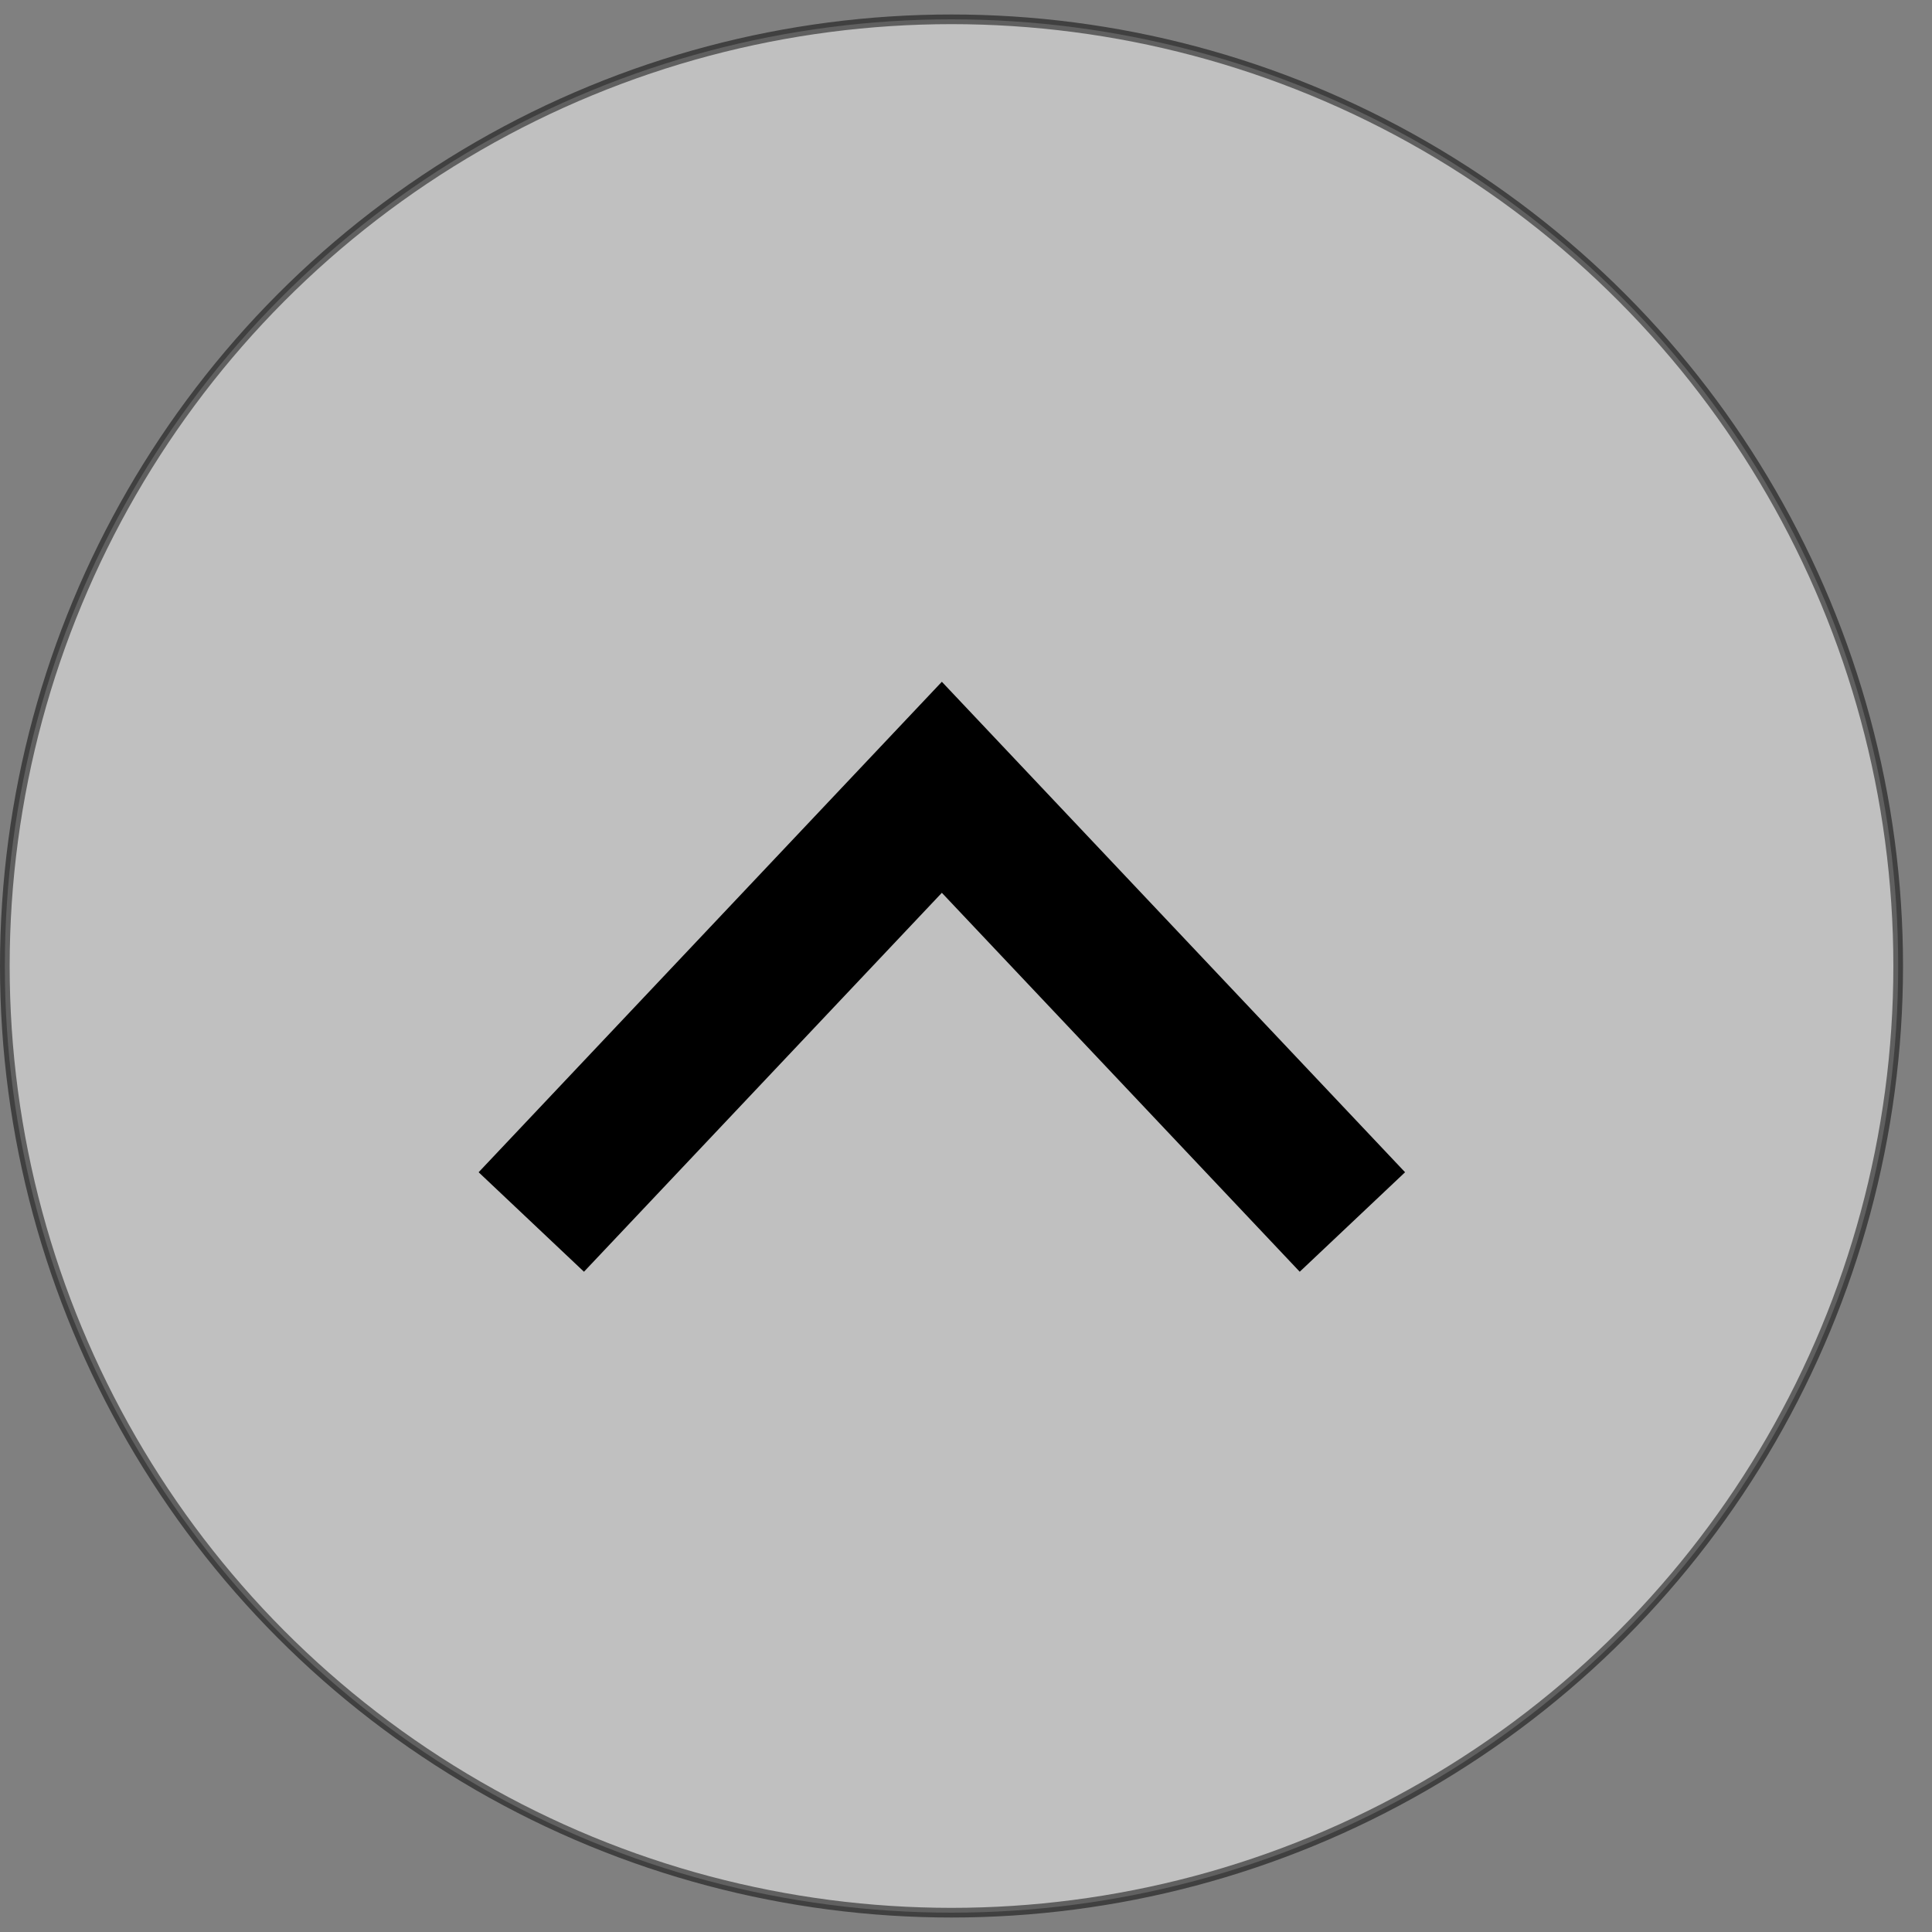
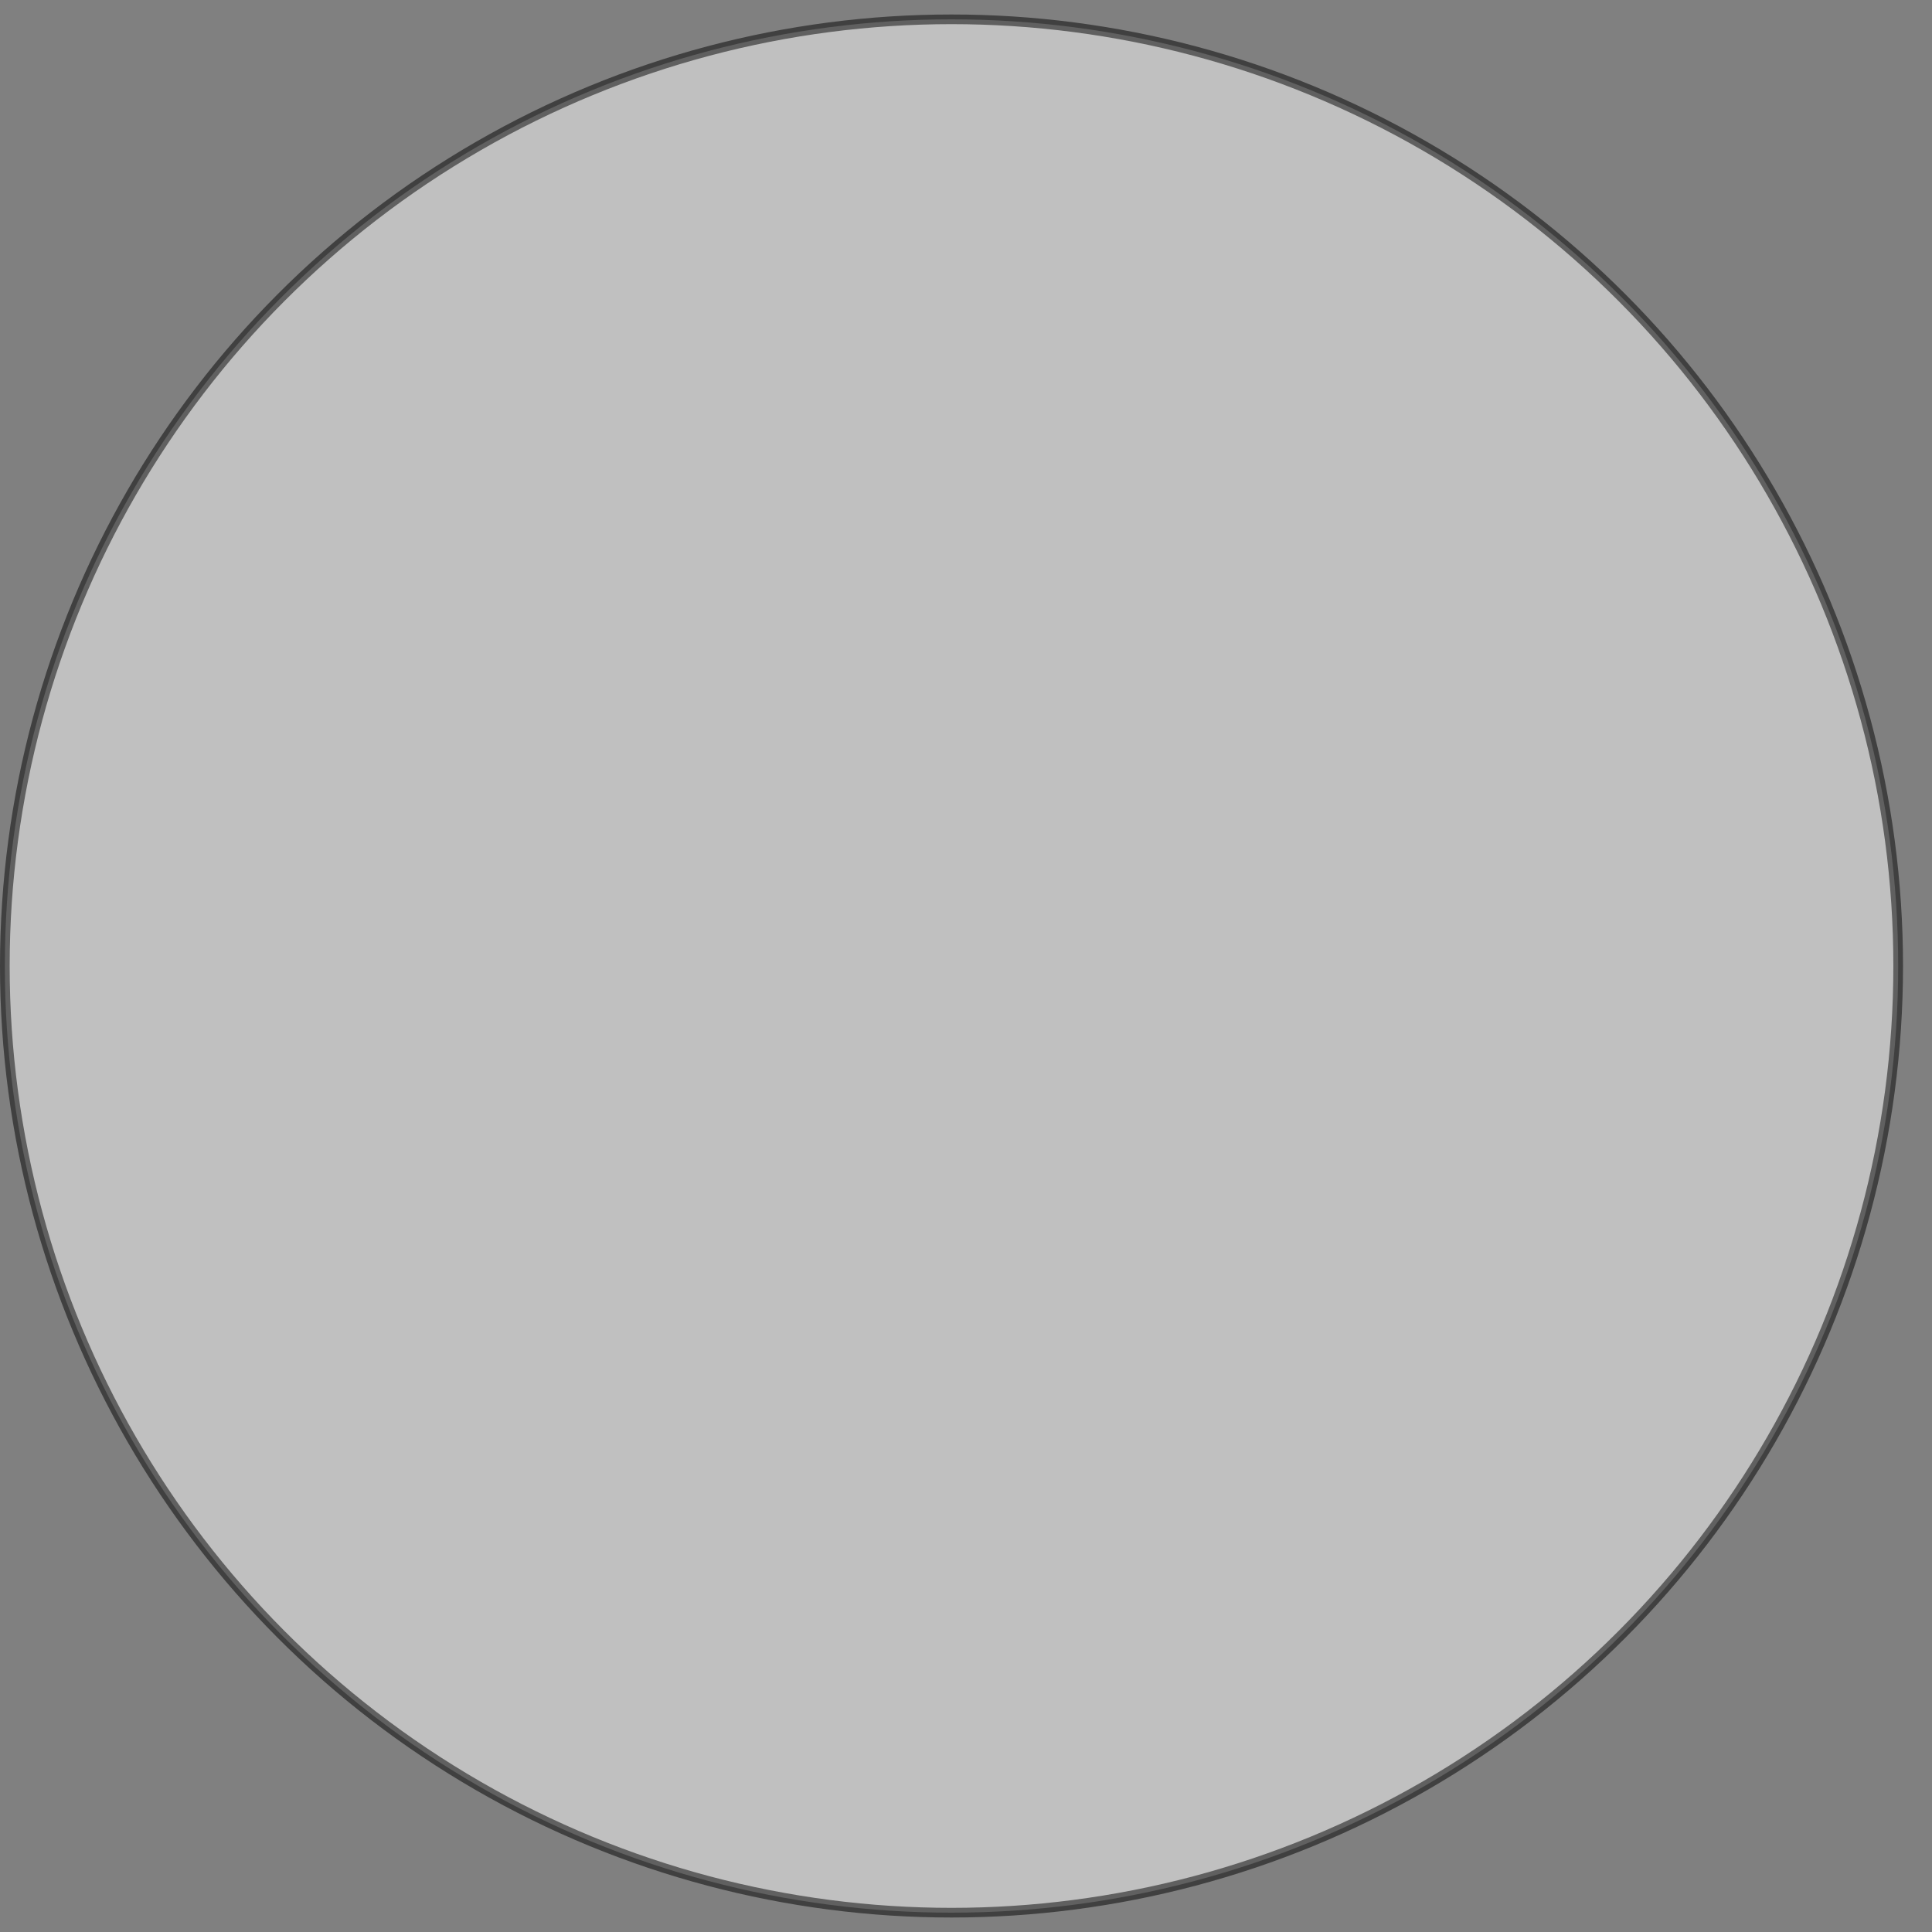
<svg xmlns="http://www.w3.org/2000/svg" version="1.1" x="0px" y="0px" viewBox="0 0 200 200" style="enable-background:new 0 0 200 200;" xml:space="preserve">
  <rect x="0" y="0" width="200" height="200" fill="#808080" stroke="none" />
  <circle style="fill:#fff; opacity:0.5; filter: alpha(opacity=50); stroke:#000000;stroke-miterlimit:10;" cx="98.5" cy="100" r="98" />
-   <polyline points="55 126.5 97.5 81.5, 140 126.5" style="fill:none;stroke:black;stroke-width:15" />
-   Sorry, your browser does not support inline SVG.
</svg>